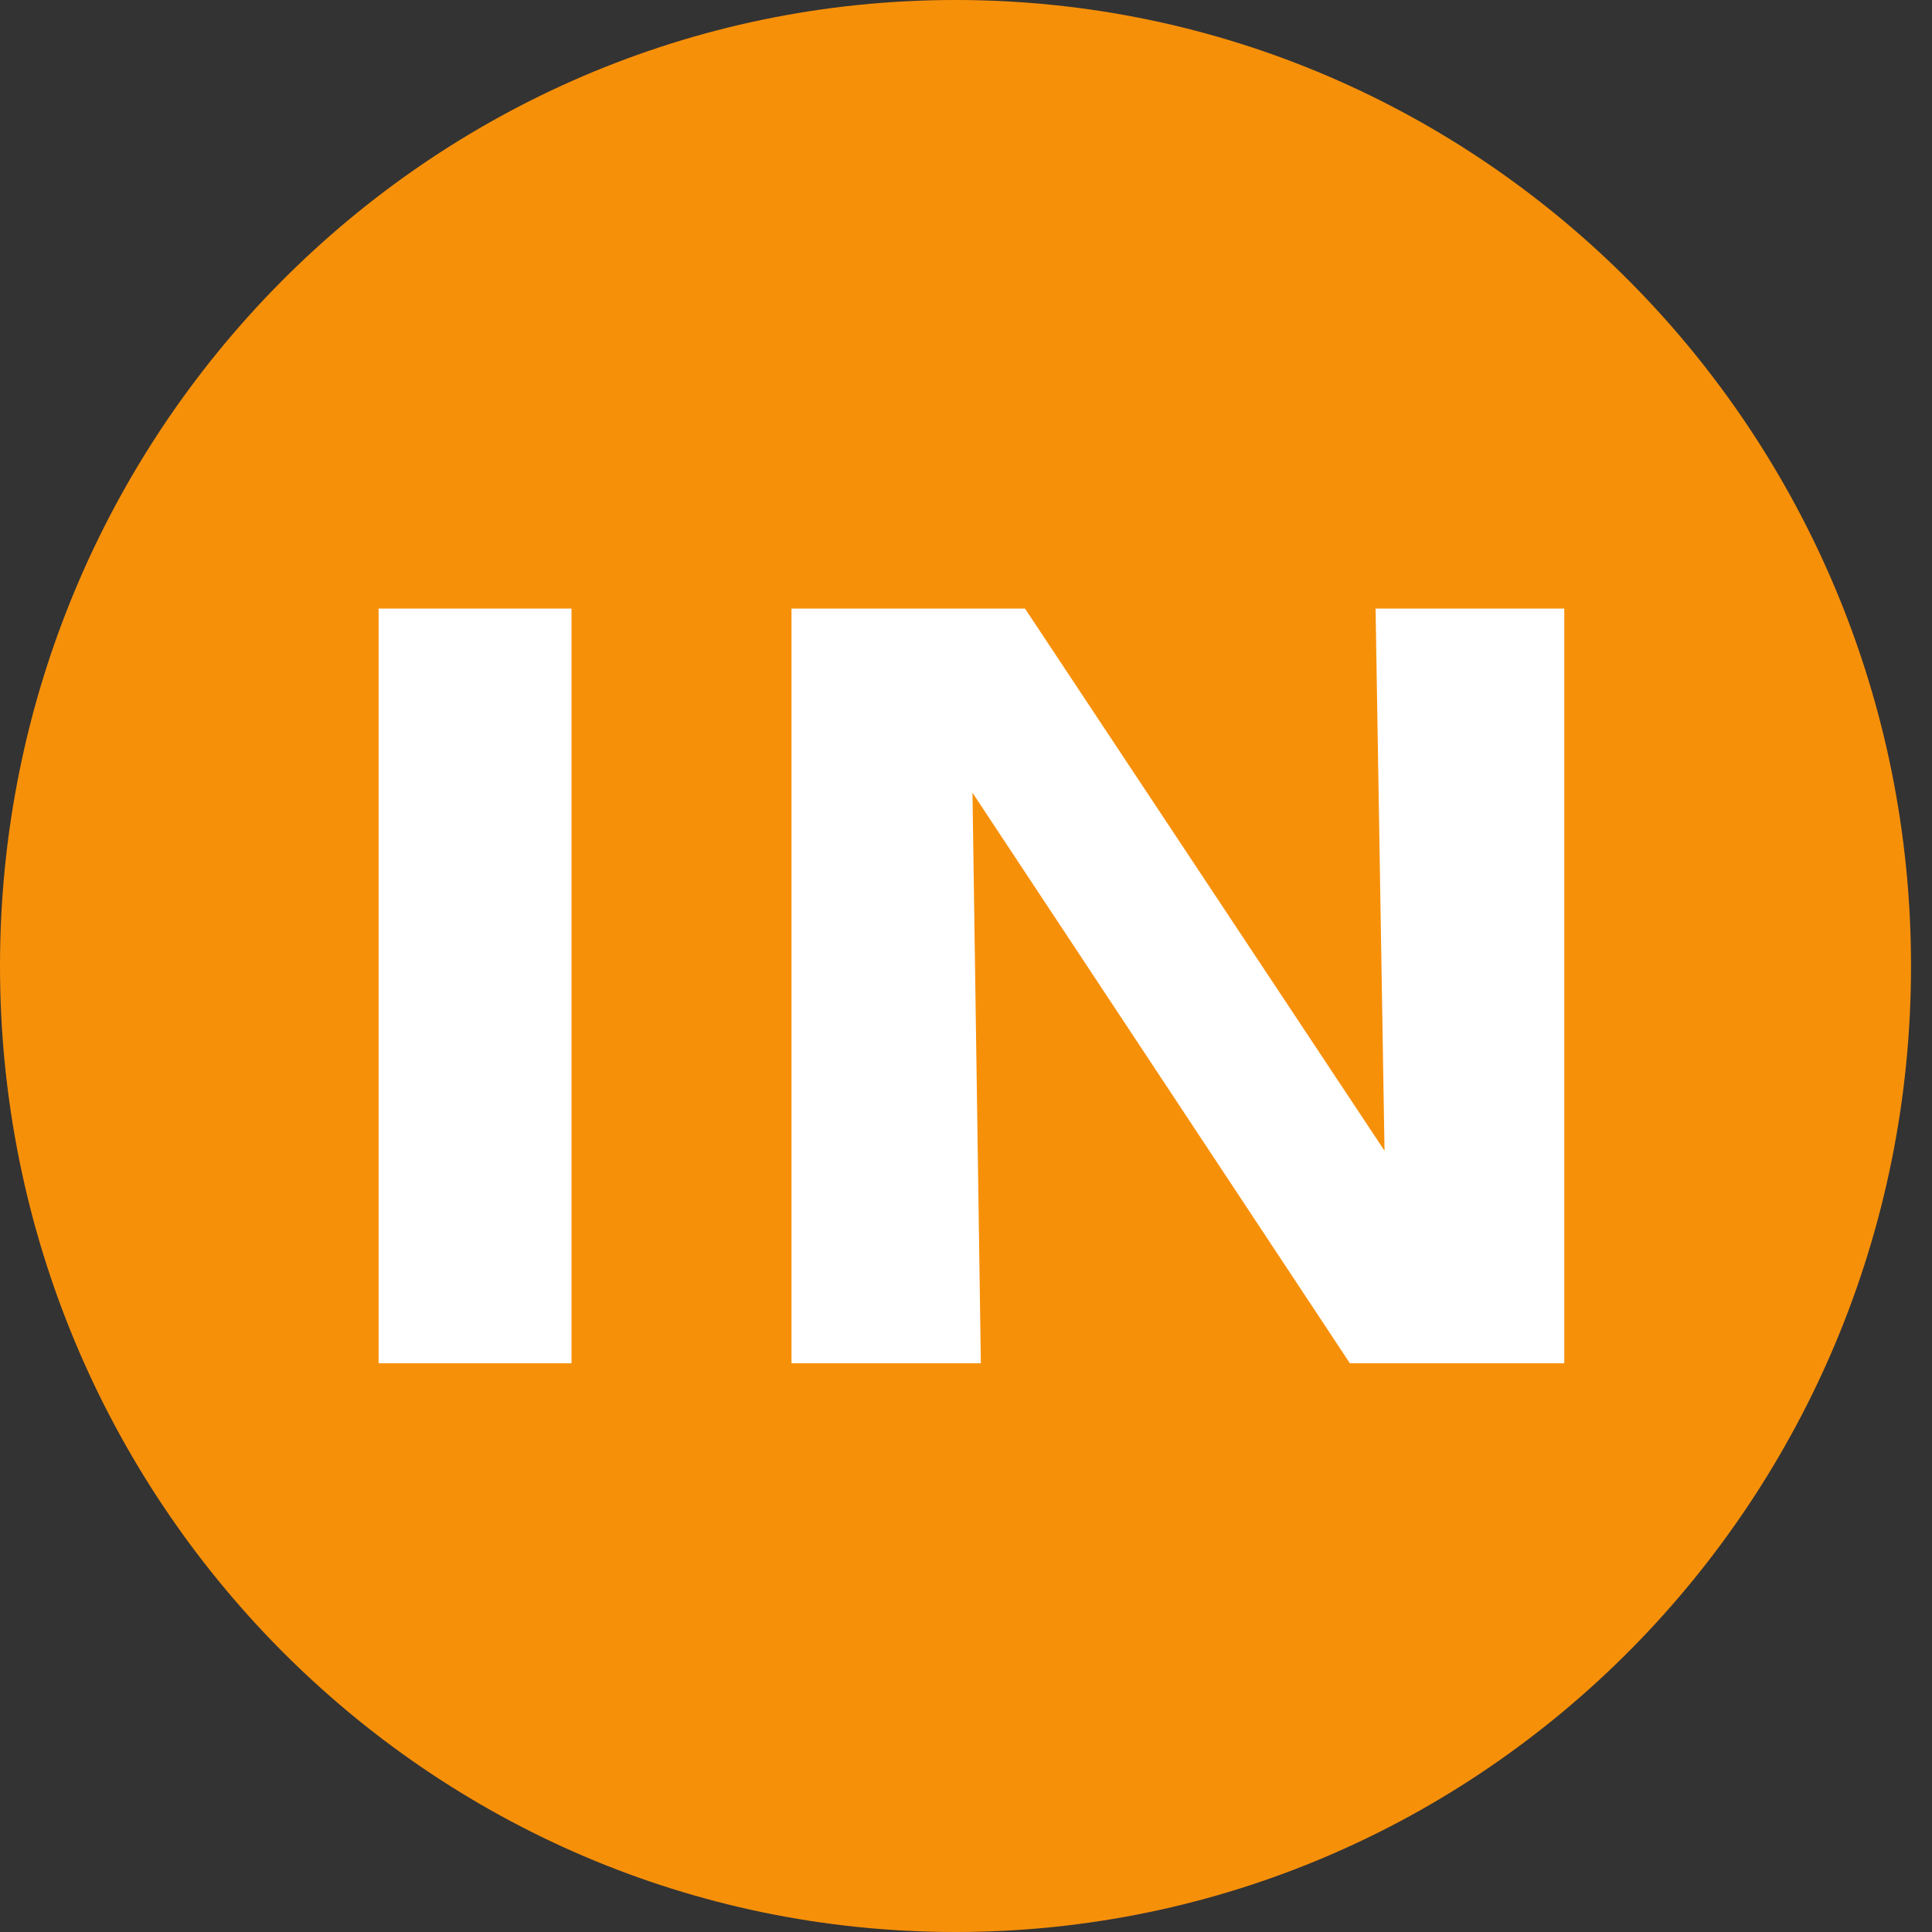
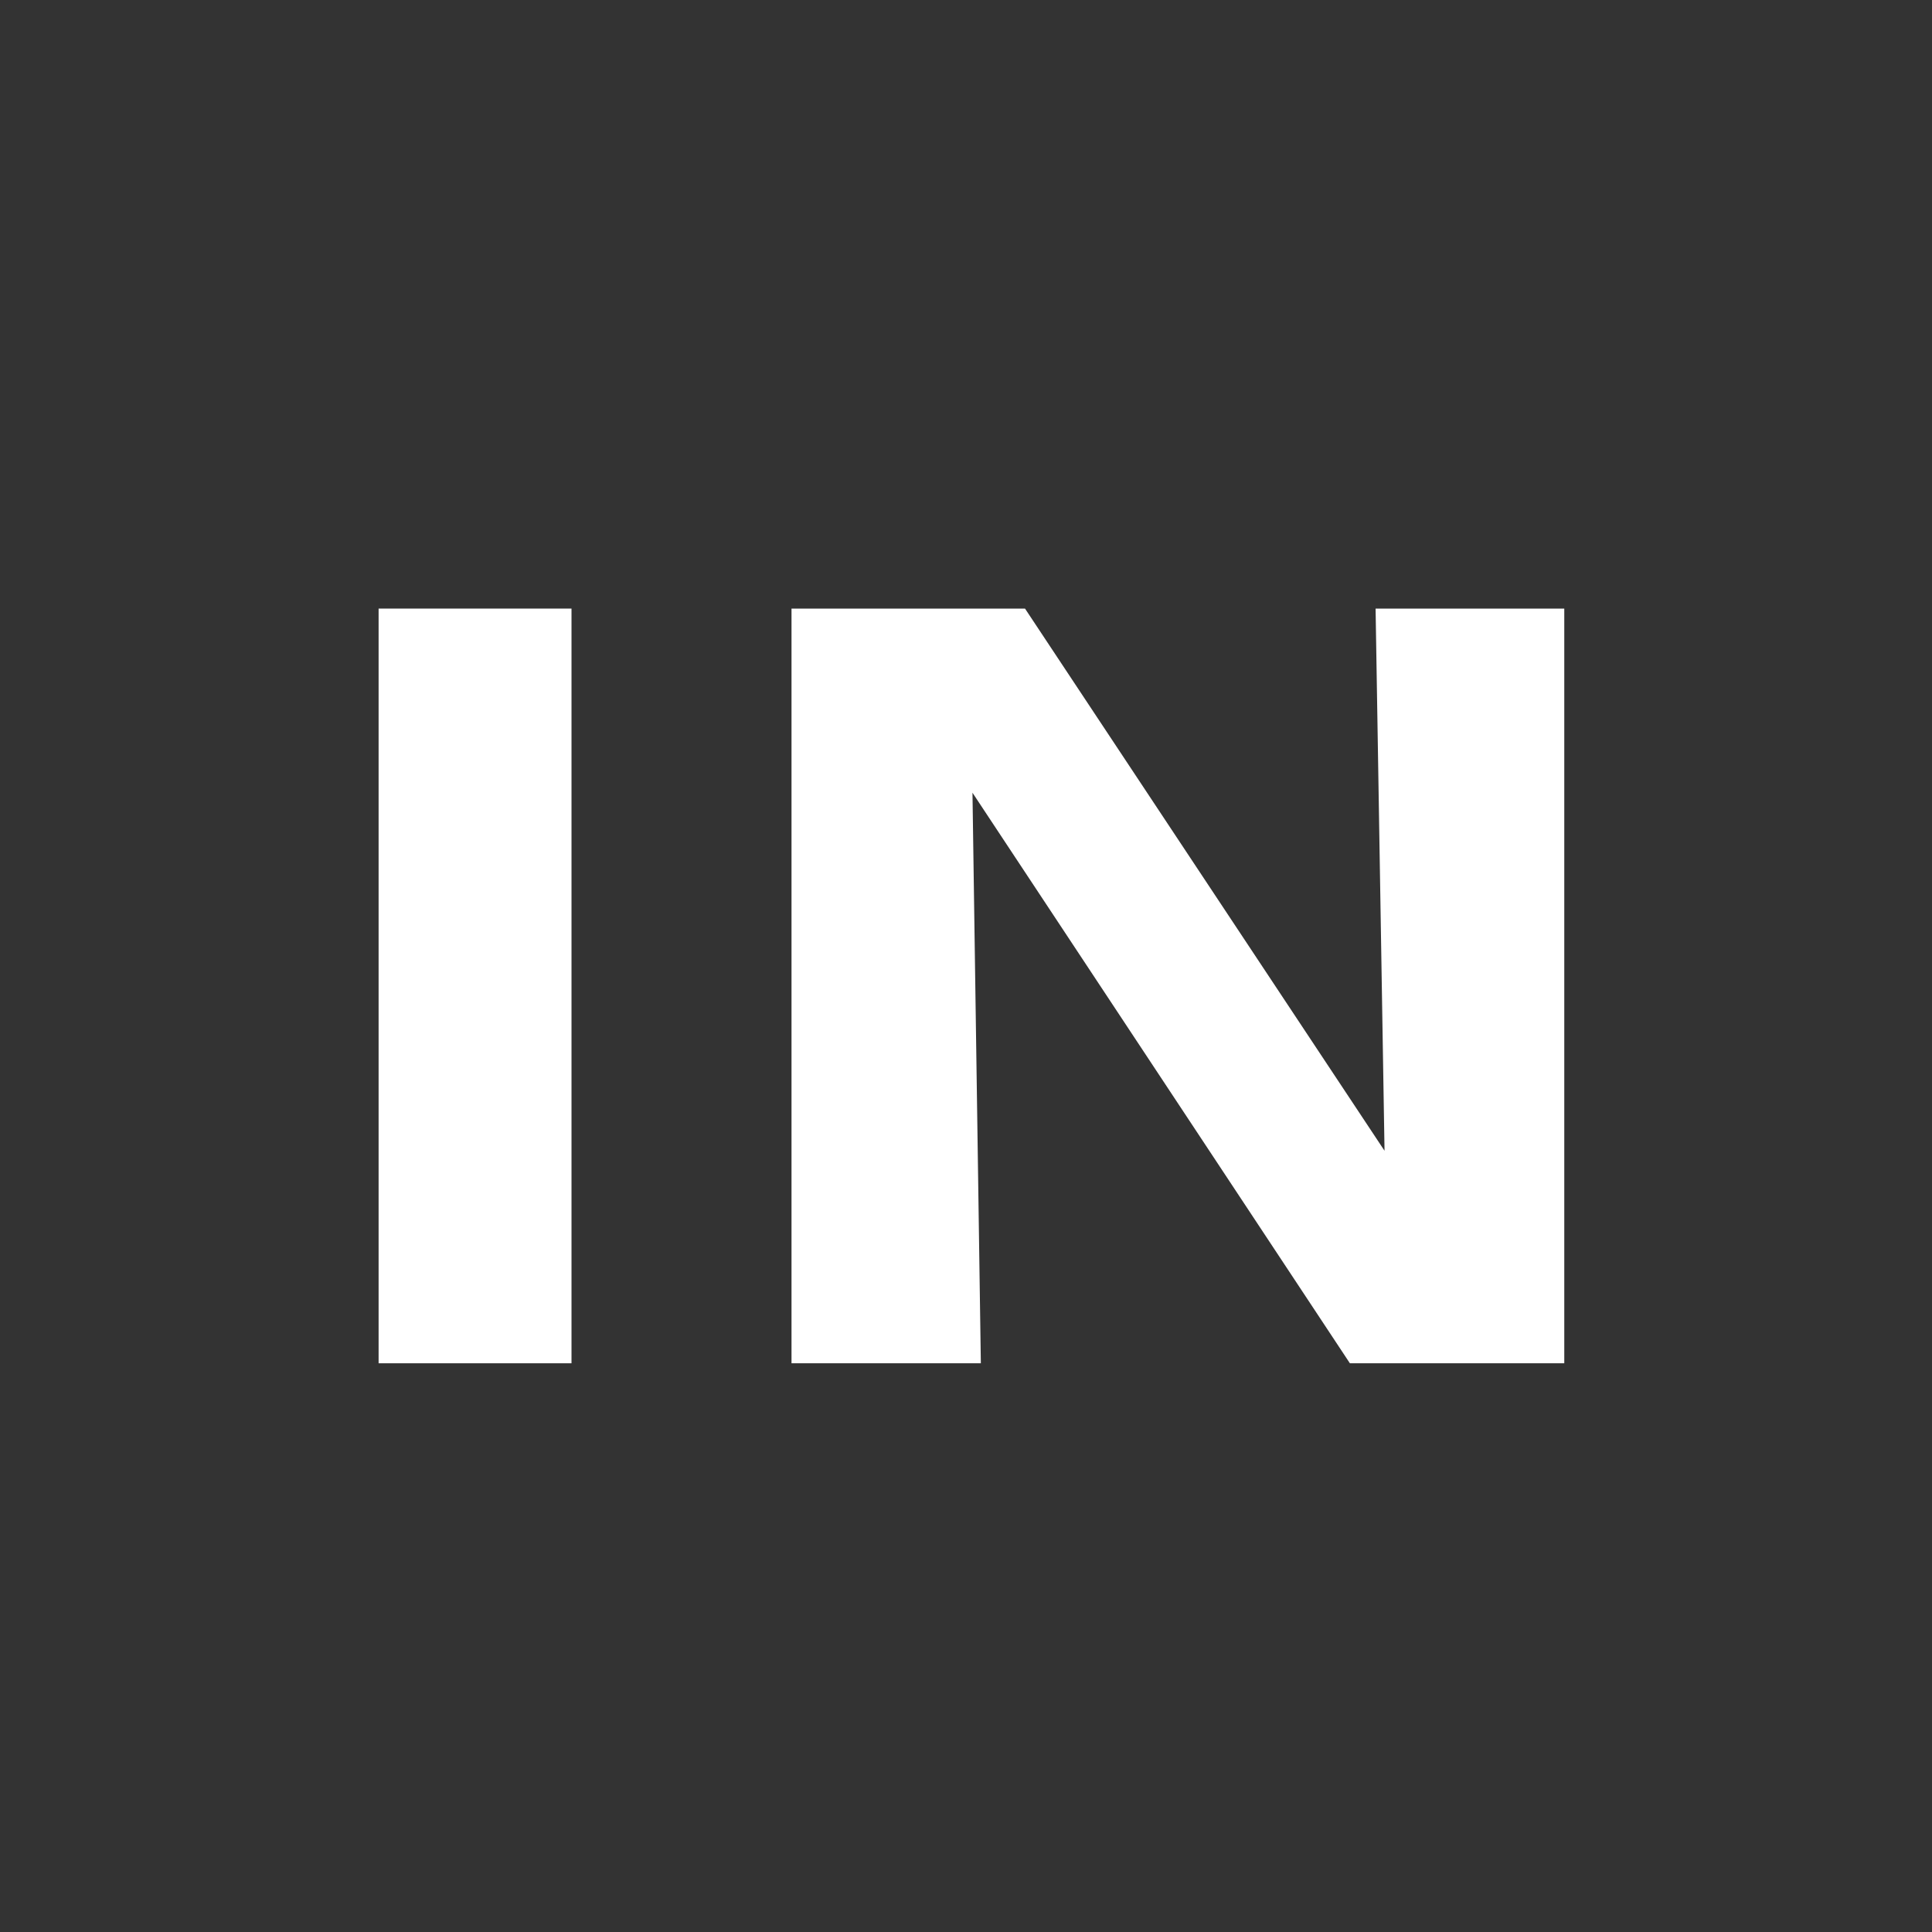
<svg xmlns="http://www.w3.org/2000/svg" width="57" height="57" viewBox="0 0 57 57" fill="none">
  <rect x="0" y="0" width="57" height="57" fill="#333333" stroke="none" />
-   <path d="M0 28.5C0 12.76 12.621 0 28.191 0C43.76 0 56.381 12.76 56.381 28.5C56.381 44.24 43.76 57 28.191 57C12.621 57 0 44.24 0 28.5Z" fill="#F79009" />
  <path d="M16.861 40.221H11.17V17.955H16.861V40.221Z" fill="white" />
  <path d="M23.352 17.955H30.241L40.848 33.951L40.584 17.955H46.151V40.221H39.826L28.691 23.388L28.938 40.221H23.352V17.955Z" fill="white" />
</svg>